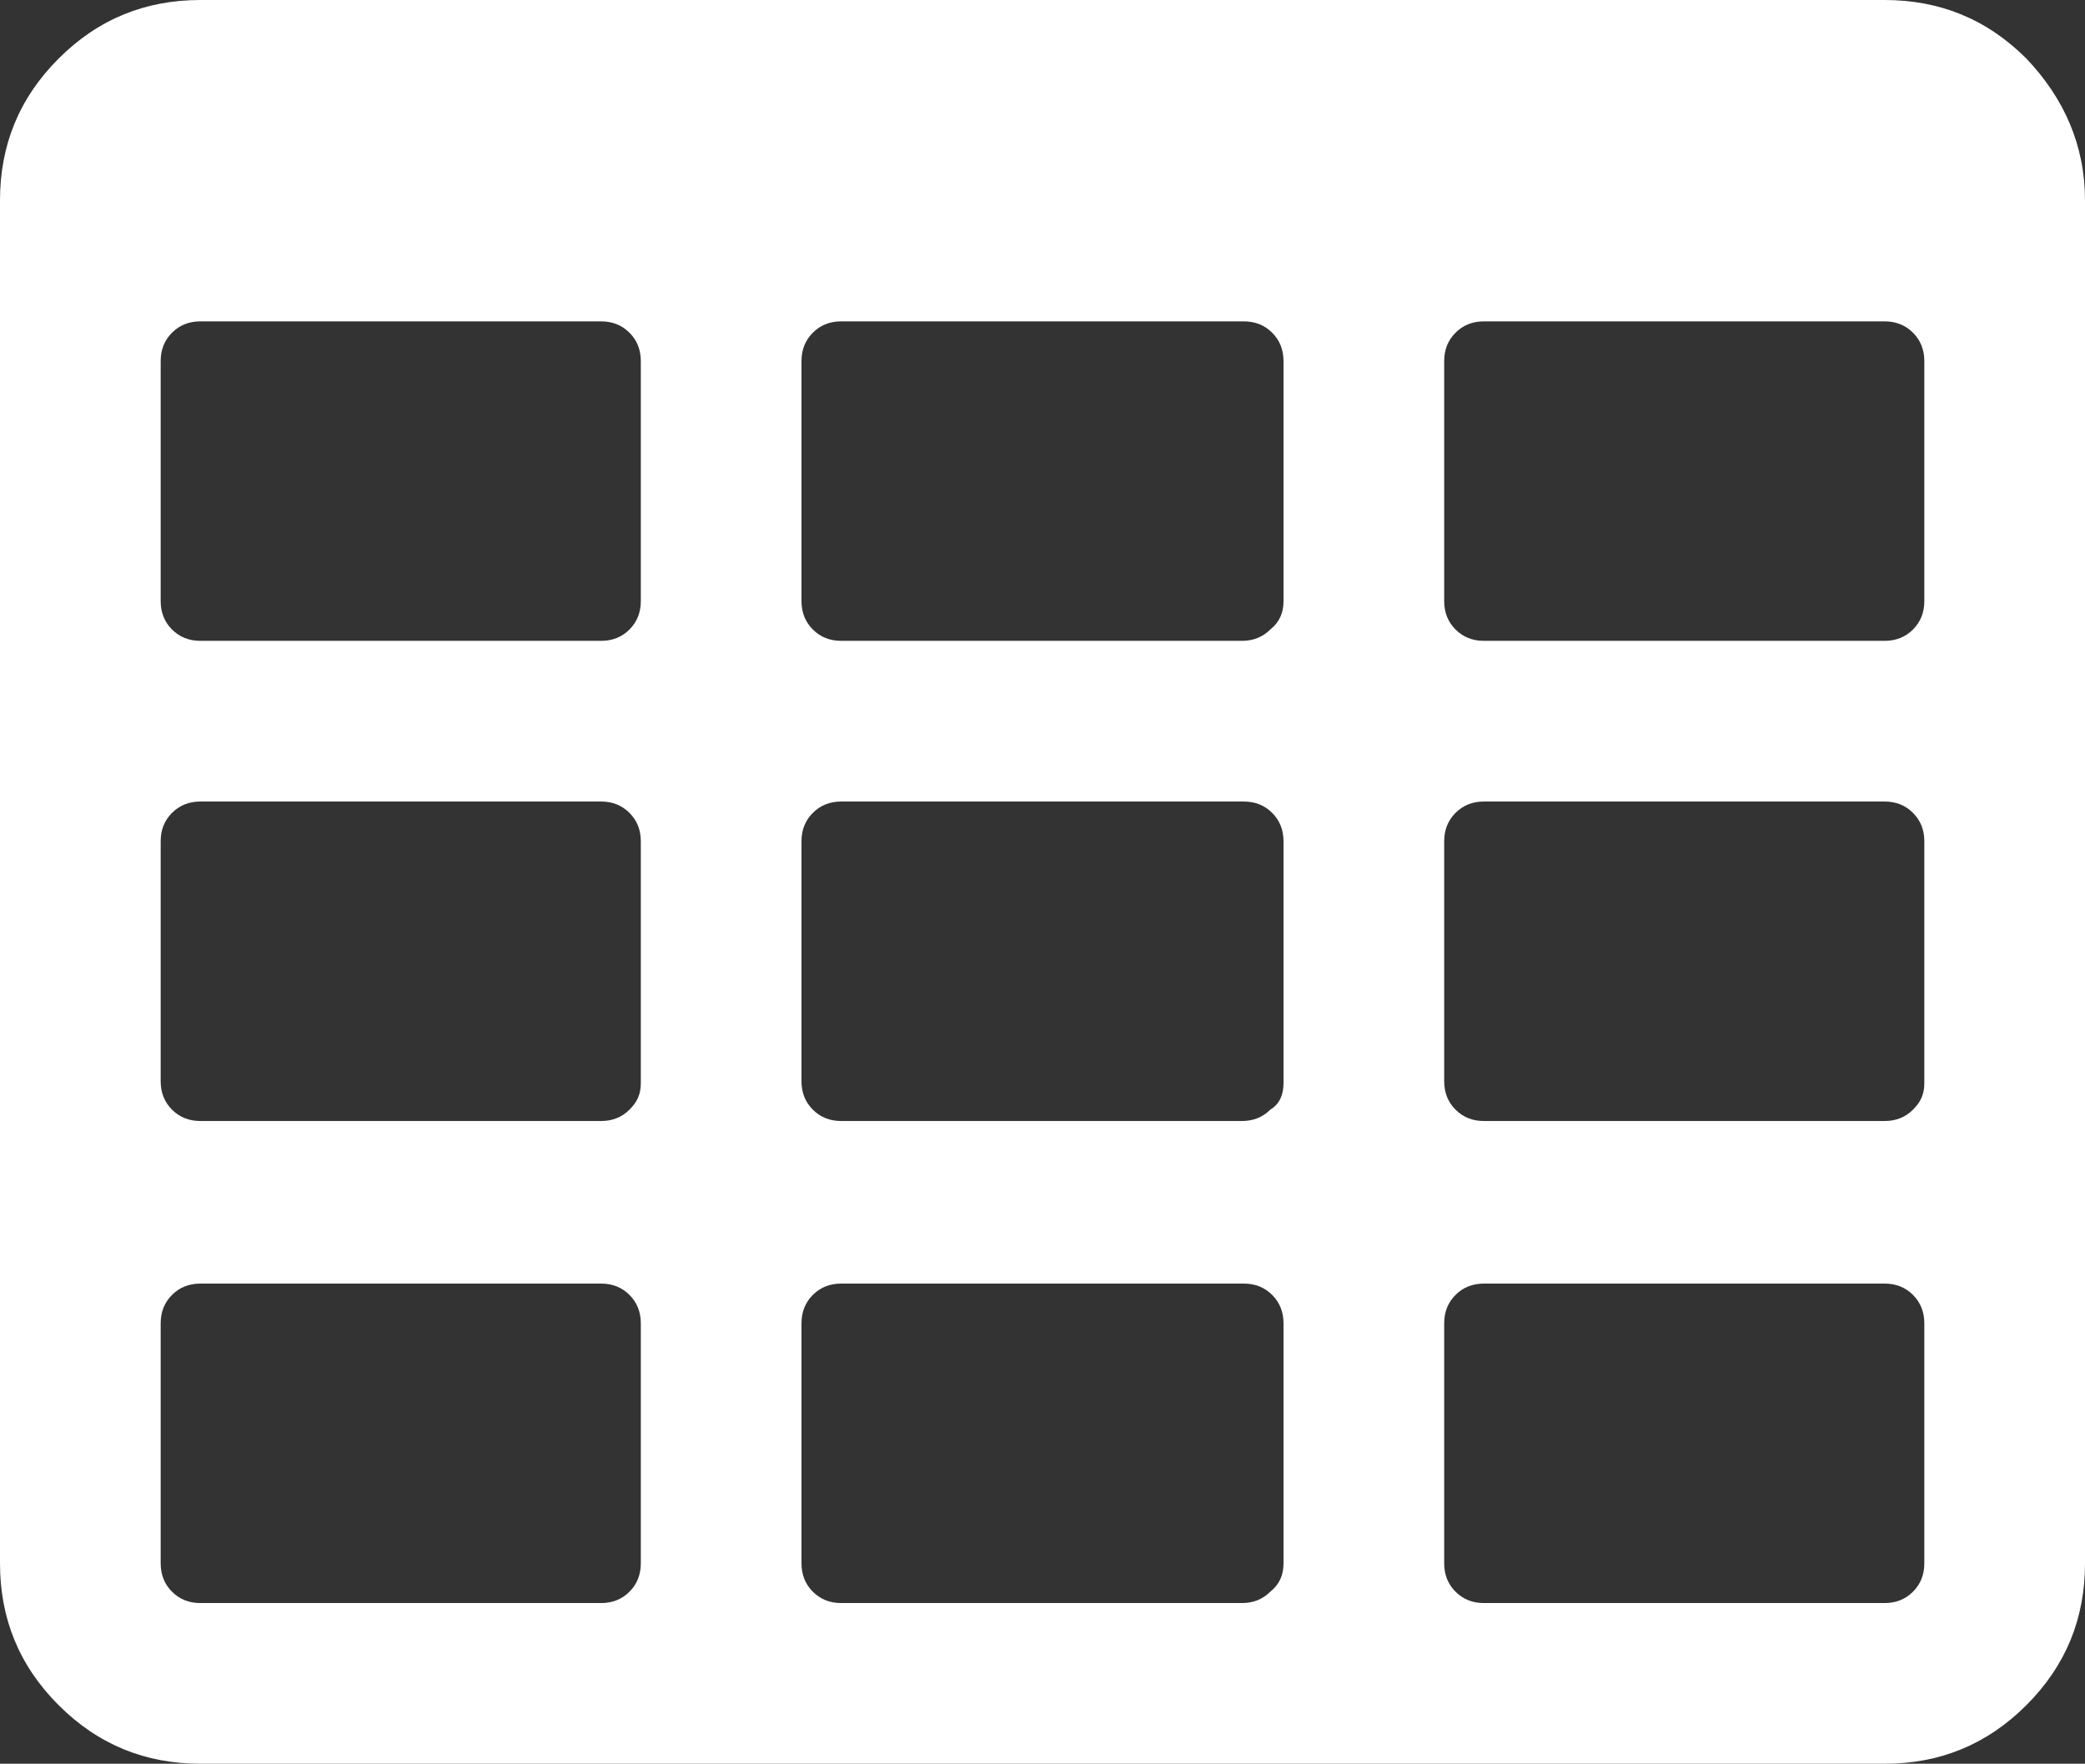
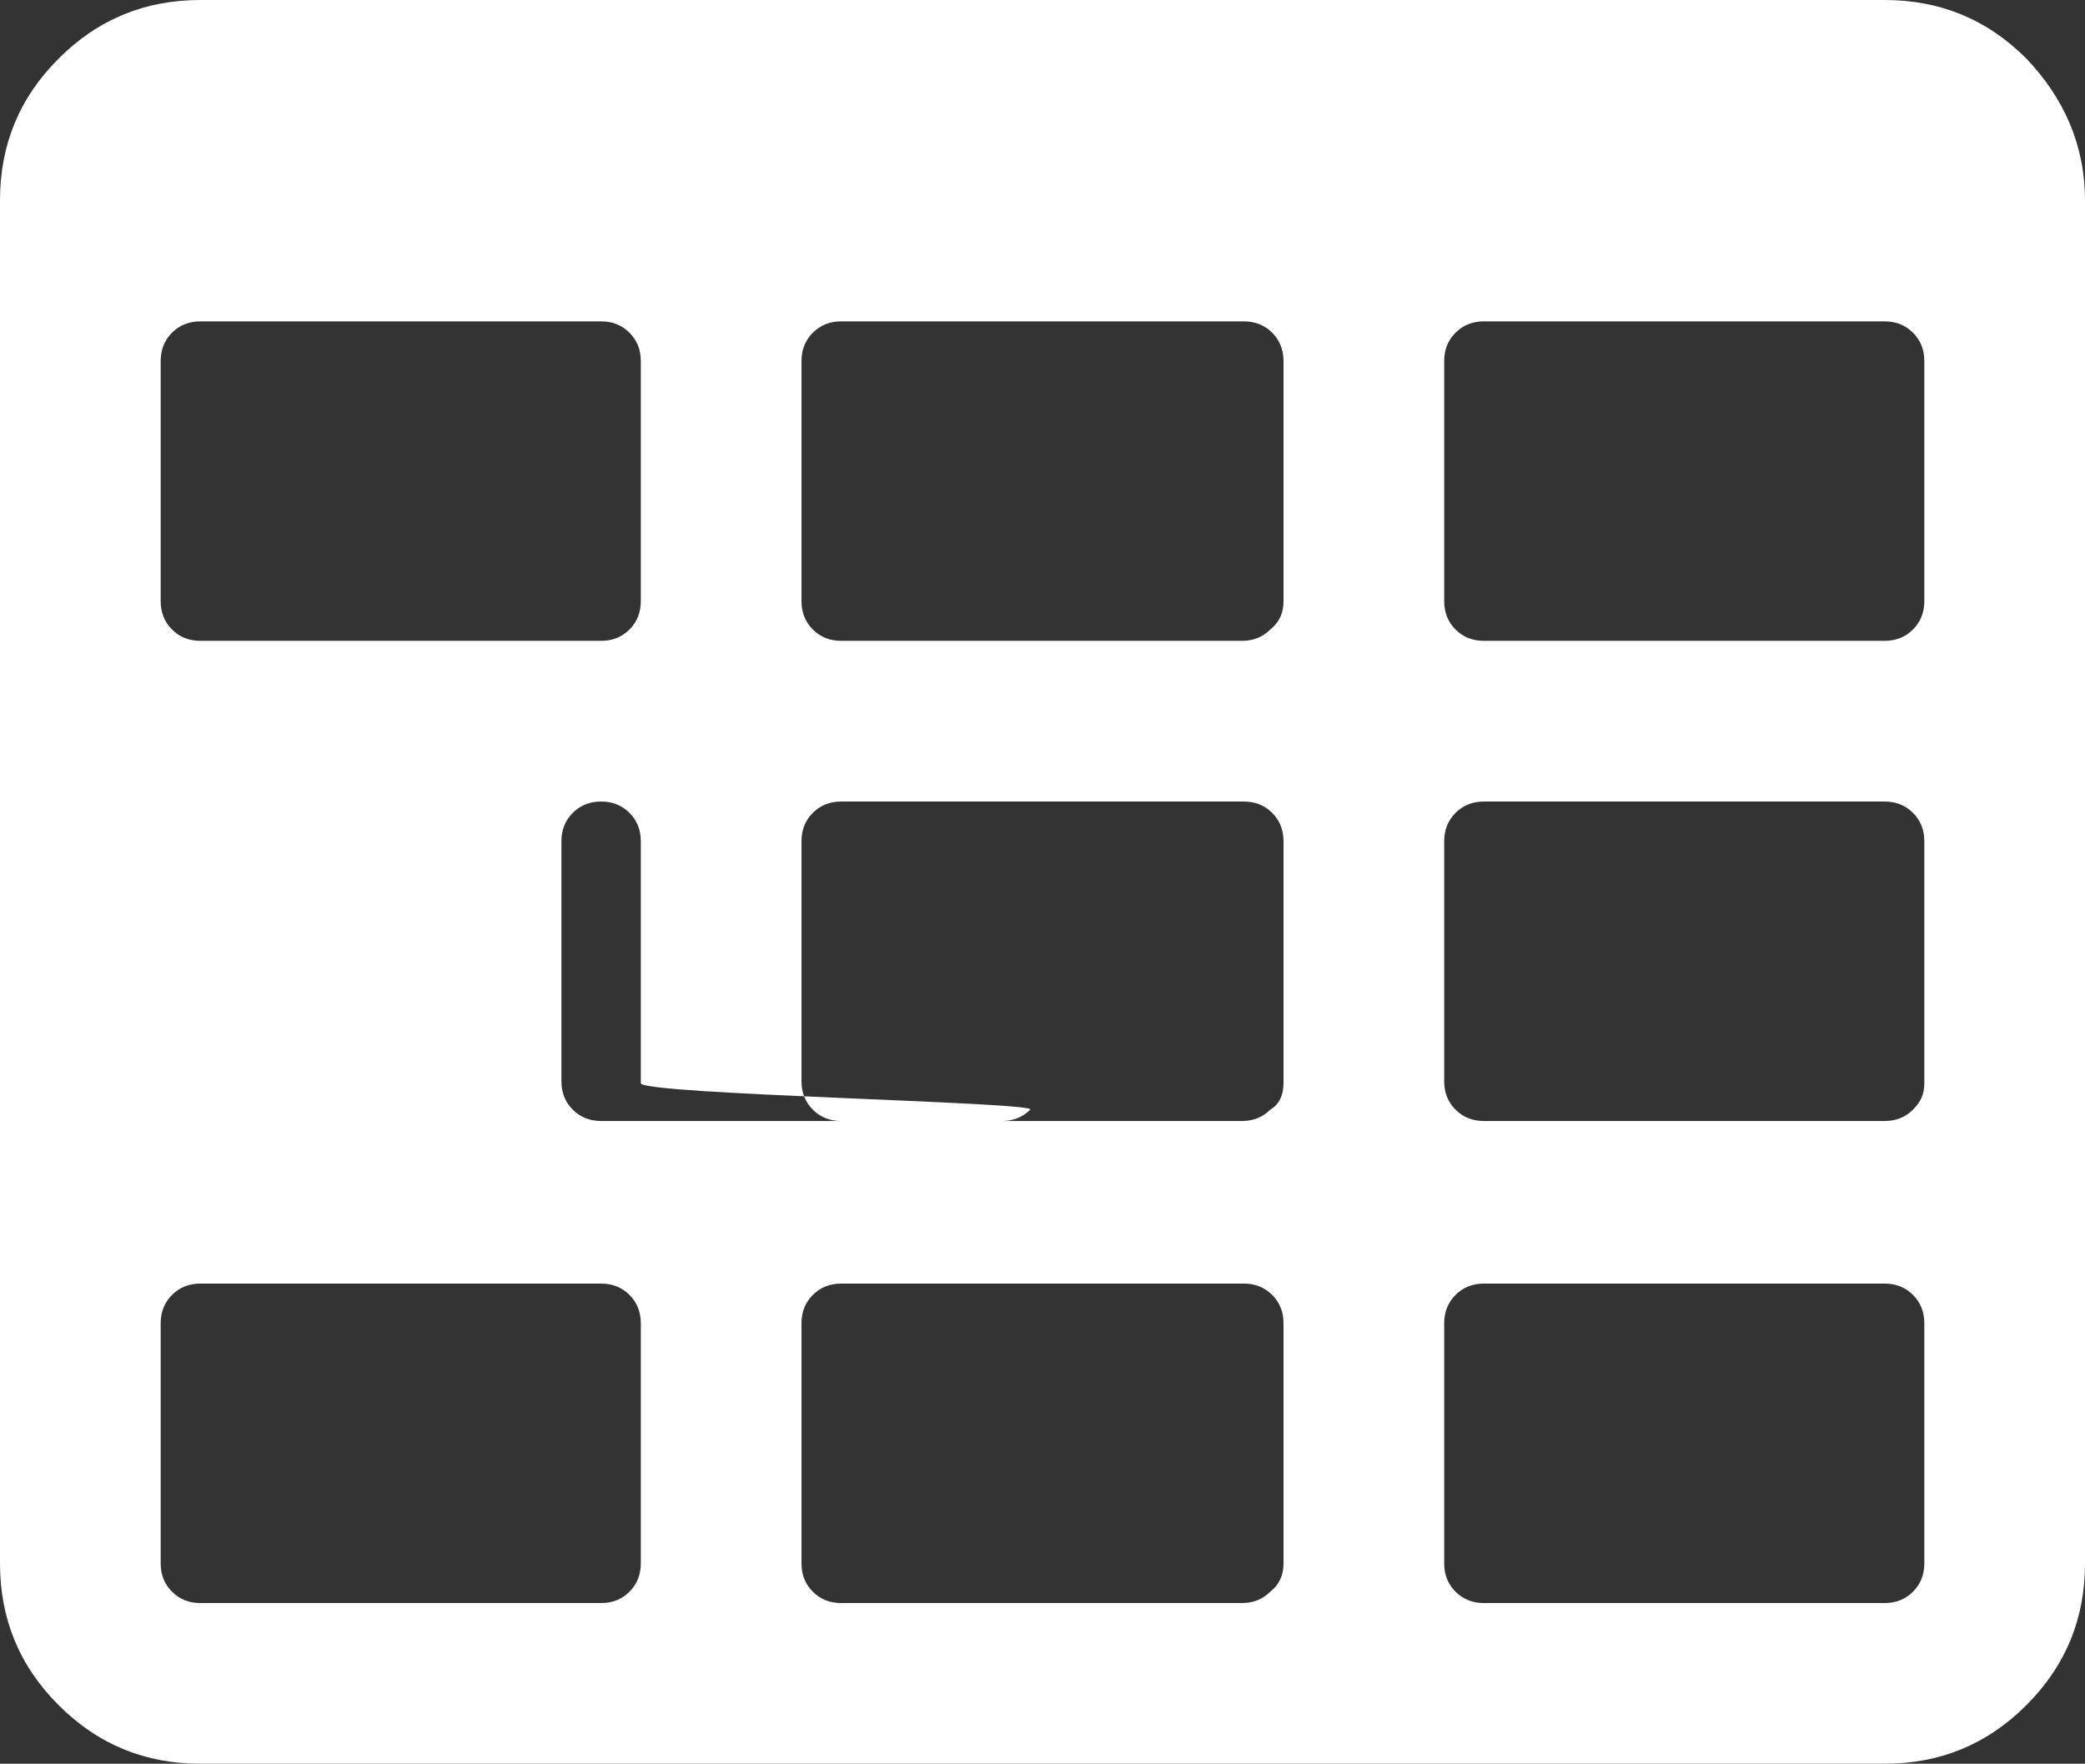
<svg xmlns="http://www.w3.org/2000/svg" version="1.1" id="レイヤー_1" x="0px" y="0px" viewBox="0 0 110.3 93.3" style="enable-background:new 0 0 110.3 93.3;" xml:space="preserve">
  <rect x="0" y="0" width="110.3" height="93.3" fill="#333333" stroke="none" />
  <style type="text/css">
	.st0{fill:#FFFFFF;}
</style>
-   <path id="XMLID_8_" class="st0" d="M110.3,10.6v72.1c0,2.9-1,5.4-3.1,7.5c-2.1,2.1-4.6,3.1-7.5,3.1H10.6c-2.9,0-5.4-1-7.5-3.1  C1,88.1,0,85.6,0,82.7V10.6c0-2.9,1-5.4,3.1-7.5C5.2,1,7.7,0,10.6,0h89.1c2.9,0,5.4,1,7.5,3.1C109.2,5.2,110.3,7.7,110.3,10.6z   M33.9,31.8V19.1c0-0.6-0.2-1.1-0.6-1.5c-0.4-0.4-0.9-0.6-1.5-0.6H10.6c-0.6,0-1.1,0.2-1.5,0.6c-0.4,0.4-0.6,0.9-0.6,1.5v12.7  c0,0.6,0.2,1.1,0.6,1.5c0.4,0.4,0.9,0.6,1.5,0.6h21.2c0.6,0,1.1-0.2,1.5-0.6S33.9,32.4,33.9,31.8z M33.9,57.3V44.5  c0-0.6-0.2-1.1-0.6-1.5c-0.4-0.4-0.9-0.6-1.5-0.6H10.6c-0.6,0-1.1,0.2-1.5,0.6c-0.4,0.4-0.6,0.9-0.6,1.5v12.7c0,0.6,0.2,1.1,0.6,1.5  c0.4,0.4,0.9,0.6,1.5,0.6h21.2c0.6,0,1.1-0.2,1.5-0.6S33.9,57.9,33.9,57.3z M33.9,82.7V70c0-0.6-0.2-1.1-0.6-1.5s-0.9-0.6-1.5-0.6  H10.6c-0.6,0-1.1,0.2-1.5,0.6c-0.4,0.4-0.6,0.9-0.6,1.5v12.7c0,0.6,0.2,1.1,0.6,1.5c0.4,0.4,0.9,0.6,1.5,0.6h21.2  c0.6,0,1.1-0.2,1.5-0.6C33.7,83.8,33.9,83.3,33.9,82.7z M67.9,31.8V19.1c0-0.6-0.2-1.1-0.6-1.5c-0.4-0.4-0.9-0.6-1.5-0.6H44.5  c-0.6,0-1.1,0.2-1.5,0.6c-0.4,0.4-0.6,0.9-0.6,1.5v12.7c0,0.6,0.2,1.1,0.6,1.5s0.9,0.6,1.5,0.6h21.2c0.6,0,1.1-0.2,1.5-0.6  C67.7,32.9,67.9,32.4,67.9,31.8z M67.9,57.3V44.5c0-0.6-0.2-1.1-0.6-1.5c-0.4-0.4-0.9-0.6-1.5-0.6H44.5c-0.6,0-1.1,0.2-1.5,0.6  c-0.4,0.4-0.6,0.9-0.6,1.5v12.7c0,0.6,0.2,1.1,0.6,1.5s0.9,0.6,1.5,0.6h21.2c0.6,0,1.1-0.2,1.5-0.6C67.7,58.4,67.9,57.9,67.9,57.3z   M67.9,82.7V70c0-0.6-0.2-1.1-0.6-1.5c-0.4-0.4-0.9-0.6-1.5-0.6H44.5c-0.6,0-1.1,0.2-1.5,0.6s-0.6,0.9-0.6,1.5v12.7  c0,0.6,0.2,1.1,0.6,1.5c0.4,0.4,0.9,0.6,1.5,0.6h21.2c0.6,0,1.1-0.2,1.5-0.6C67.7,83.8,67.9,83.3,67.9,82.7z M101.8,31.8V19.1  c0-0.6-0.2-1.1-0.6-1.5c-0.4-0.4-0.9-0.6-1.5-0.6H78.5c-0.6,0-1.1,0.2-1.5,0.6c-0.4,0.4-0.6,0.9-0.6,1.5v12.7c0,0.6,0.2,1.1,0.6,1.5  s0.9,0.6,1.5,0.6h21.2c0.6,0,1.1-0.2,1.5-0.6S101.8,32.4,101.8,31.8z M101.8,57.3V44.5c0-0.6-0.2-1.1-0.6-1.5  c-0.4-0.4-0.9-0.6-1.5-0.6H78.5c-0.6,0-1.1,0.2-1.5,0.6c-0.4,0.4-0.6,0.9-0.6,1.5v12.7c0,0.6,0.2,1.1,0.6,1.5s0.9,0.6,1.5,0.6h21.2  c0.6,0,1.1-0.2,1.5-0.6S101.8,57.9,101.8,57.3z M101.8,82.7V70c0-0.6-0.2-1.1-0.6-1.5s-0.9-0.6-1.5-0.6H78.5c-0.6,0-1.1,0.2-1.5,0.6  s-0.6,0.9-0.6,1.5v12.7c0,0.6,0.2,1.1,0.6,1.5c0.4,0.4,0.9,0.6,1.5,0.6h21.2c0.6,0,1.1-0.2,1.5-0.6  C101.6,83.8,101.8,83.3,101.8,82.7z" />
+   <path id="XMLID_8_" class="st0" d="M110.3,10.6v72.1c0,2.9-1,5.4-3.1,7.5c-2.1,2.1-4.6,3.1-7.5,3.1H10.6c-2.9,0-5.4-1-7.5-3.1  C1,88.1,0,85.6,0,82.7V10.6c0-2.9,1-5.4,3.1-7.5C5.2,1,7.7,0,10.6,0h89.1c2.9,0,5.4,1,7.5,3.1C109.2,5.2,110.3,7.7,110.3,10.6z   M33.9,31.8V19.1c0-0.6-0.2-1.1-0.6-1.5c-0.4-0.4-0.9-0.6-1.5-0.6H10.6c-0.6,0-1.1,0.2-1.5,0.6c-0.4,0.4-0.6,0.9-0.6,1.5v12.7  c0,0.6,0.2,1.1,0.6,1.5c0.4,0.4,0.9,0.6,1.5,0.6h21.2c0.6,0,1.1-0.2,1.5-0.6S33.9,32.4,33.9,31.8z M33.9,57.3V44.5  c0-0.6-0.2-1.1-0.6-1.5c-0.4-0.4-0.9-0.6-1.5-0.6c-0.6,0-1.1,0.2-1.5,0.6c-0.4,0.4-0.6,0.9-0.6,1.5v12.7c0,0.6,0.2,1.1,0.6,1.5  c0.4,0.4,0.9,0.6,1.5,0.6h21.2c0.6,0,1.1-0.2,1.5-0.6S33.9,57.9,33.9,57.3z M33.9,82.7V70c0-0.6-0.2-1.1-0.6-1.5s-0.9-0.6-1.5-0.6  H10.6c-0.6,0-1.1,0.2-1.5,0.6c-0.4,0.4-0.6,0.9-0.6,1.5v12.7c0,0.6,0.2,1.1,0.6,1.5c0.4,0.4,0.9,0.6,1.5,0.6h21.2  c0.6,0,1.1-0.2,1.5-0.6C33.7,83.8,33.9,83.3,33.9,82.7z M67.9,31.8V19.1c0-0.6-0.2-1.1-0.6-1.5c-0.4-0.4-0.9-0.6-1.5-0.6H44.5  c-0.6,0-1.1,0.2-1.5,0.6c-0.4,0.4-0.6,0.9-0.6,1.5v12.7c0,0.6,0.2,1.1,0.6,1.5s0.9,0.6,1.5,0.6h21.2c0.6,0,1.1-0.2,1.5-0.6  C67.7,32.9,67.9,32.4,67.9,31.8z M67.9,57.3V44.5c0-0.6-0.2-1.1-0.6-1.5c-0.4-0.4-0.9-0.6-1.5-0.6H44.5c-0.6,0-1.1,0.2-1.5,0.6  c-0.4,0.4-0.6,0.9-0.6,1.5v12.7c0,0.6,0.2,1.1,0.6,1.5s0.9,0.6,1.5,0.6h21.2c0.6,0,1.1-0.2,1.5-0.6C67.7,58.4,67.9,57.9,67.9,57.3z   M67.9,82.7V70c0-0.6-0.2-1.1-0.6-1.5c-0.4-0.4-0.9-0.6-1.5-0.6H44.5c-0.6,0-1.1,0.2-1.5,0.6s-0.6,0.9-0.6,1.5v12.7  c0,0.6,0.2,1.1,0.6,1.5c0.4,0.4,0.9,0.6,1.5,0.6h21.2c0.6,0,1.1-0.2,1.5-0.6C67.7,83.8,67.9,83.3,67.9,82.7z M101.8,31.8V19.1  c0-0.6-0.2-1.1-0.6-1.5c-0.4-0.4-0.9-0.6-1.5-0.6H78.5c-0.6,0-1.1,0.2-1.5,0.6c-0.4,0.4-0.6,0.9-0.6,1.5v12.7c0,0.6,0.2,1.1,0.6,1.5  s0.9,0.6,1.5,0.6h21.2c0.6,0,1.1-0.2,1.5-0.6S101.8,32.4,101.8,31.8z M101.8,57.3V44.5c0-0.6-0.2-1.1-0.6-1.5  c-0.4-0.4-0.9-0.6-1.5-0.6H78.5c-0.6,0-1.1,0.2-1.5,0.6c-0.4,0.4-0.6,0.9-0.6,1.5v12.7c0,0.6,0.2,1.1,0.6,1.5s0.9,0.6,1.5,0.6h21.2  c0.6,0,1.1-0.2,1.5-0.6S101.8,57.9,101.8,57.3z M101.8,82.7V70c0-0.6-0.2-1.1-0.6-1.5s-0.9-0.6-1.5-0.6H78.5c-0.6,0-1.1,0.2-1.5,0.6  s-0.6,0.9-0.6,1.5v12.7c0,0.6,0.2,1.1,0.6,1.5c0.4,0.4,0.9,0.6,1.5,0.6h21.2c0.6,0,1.1-0.2,1.5-0.6  C101.6,83.8,101.8,83.3,101.8,82.7z" />
</svg>